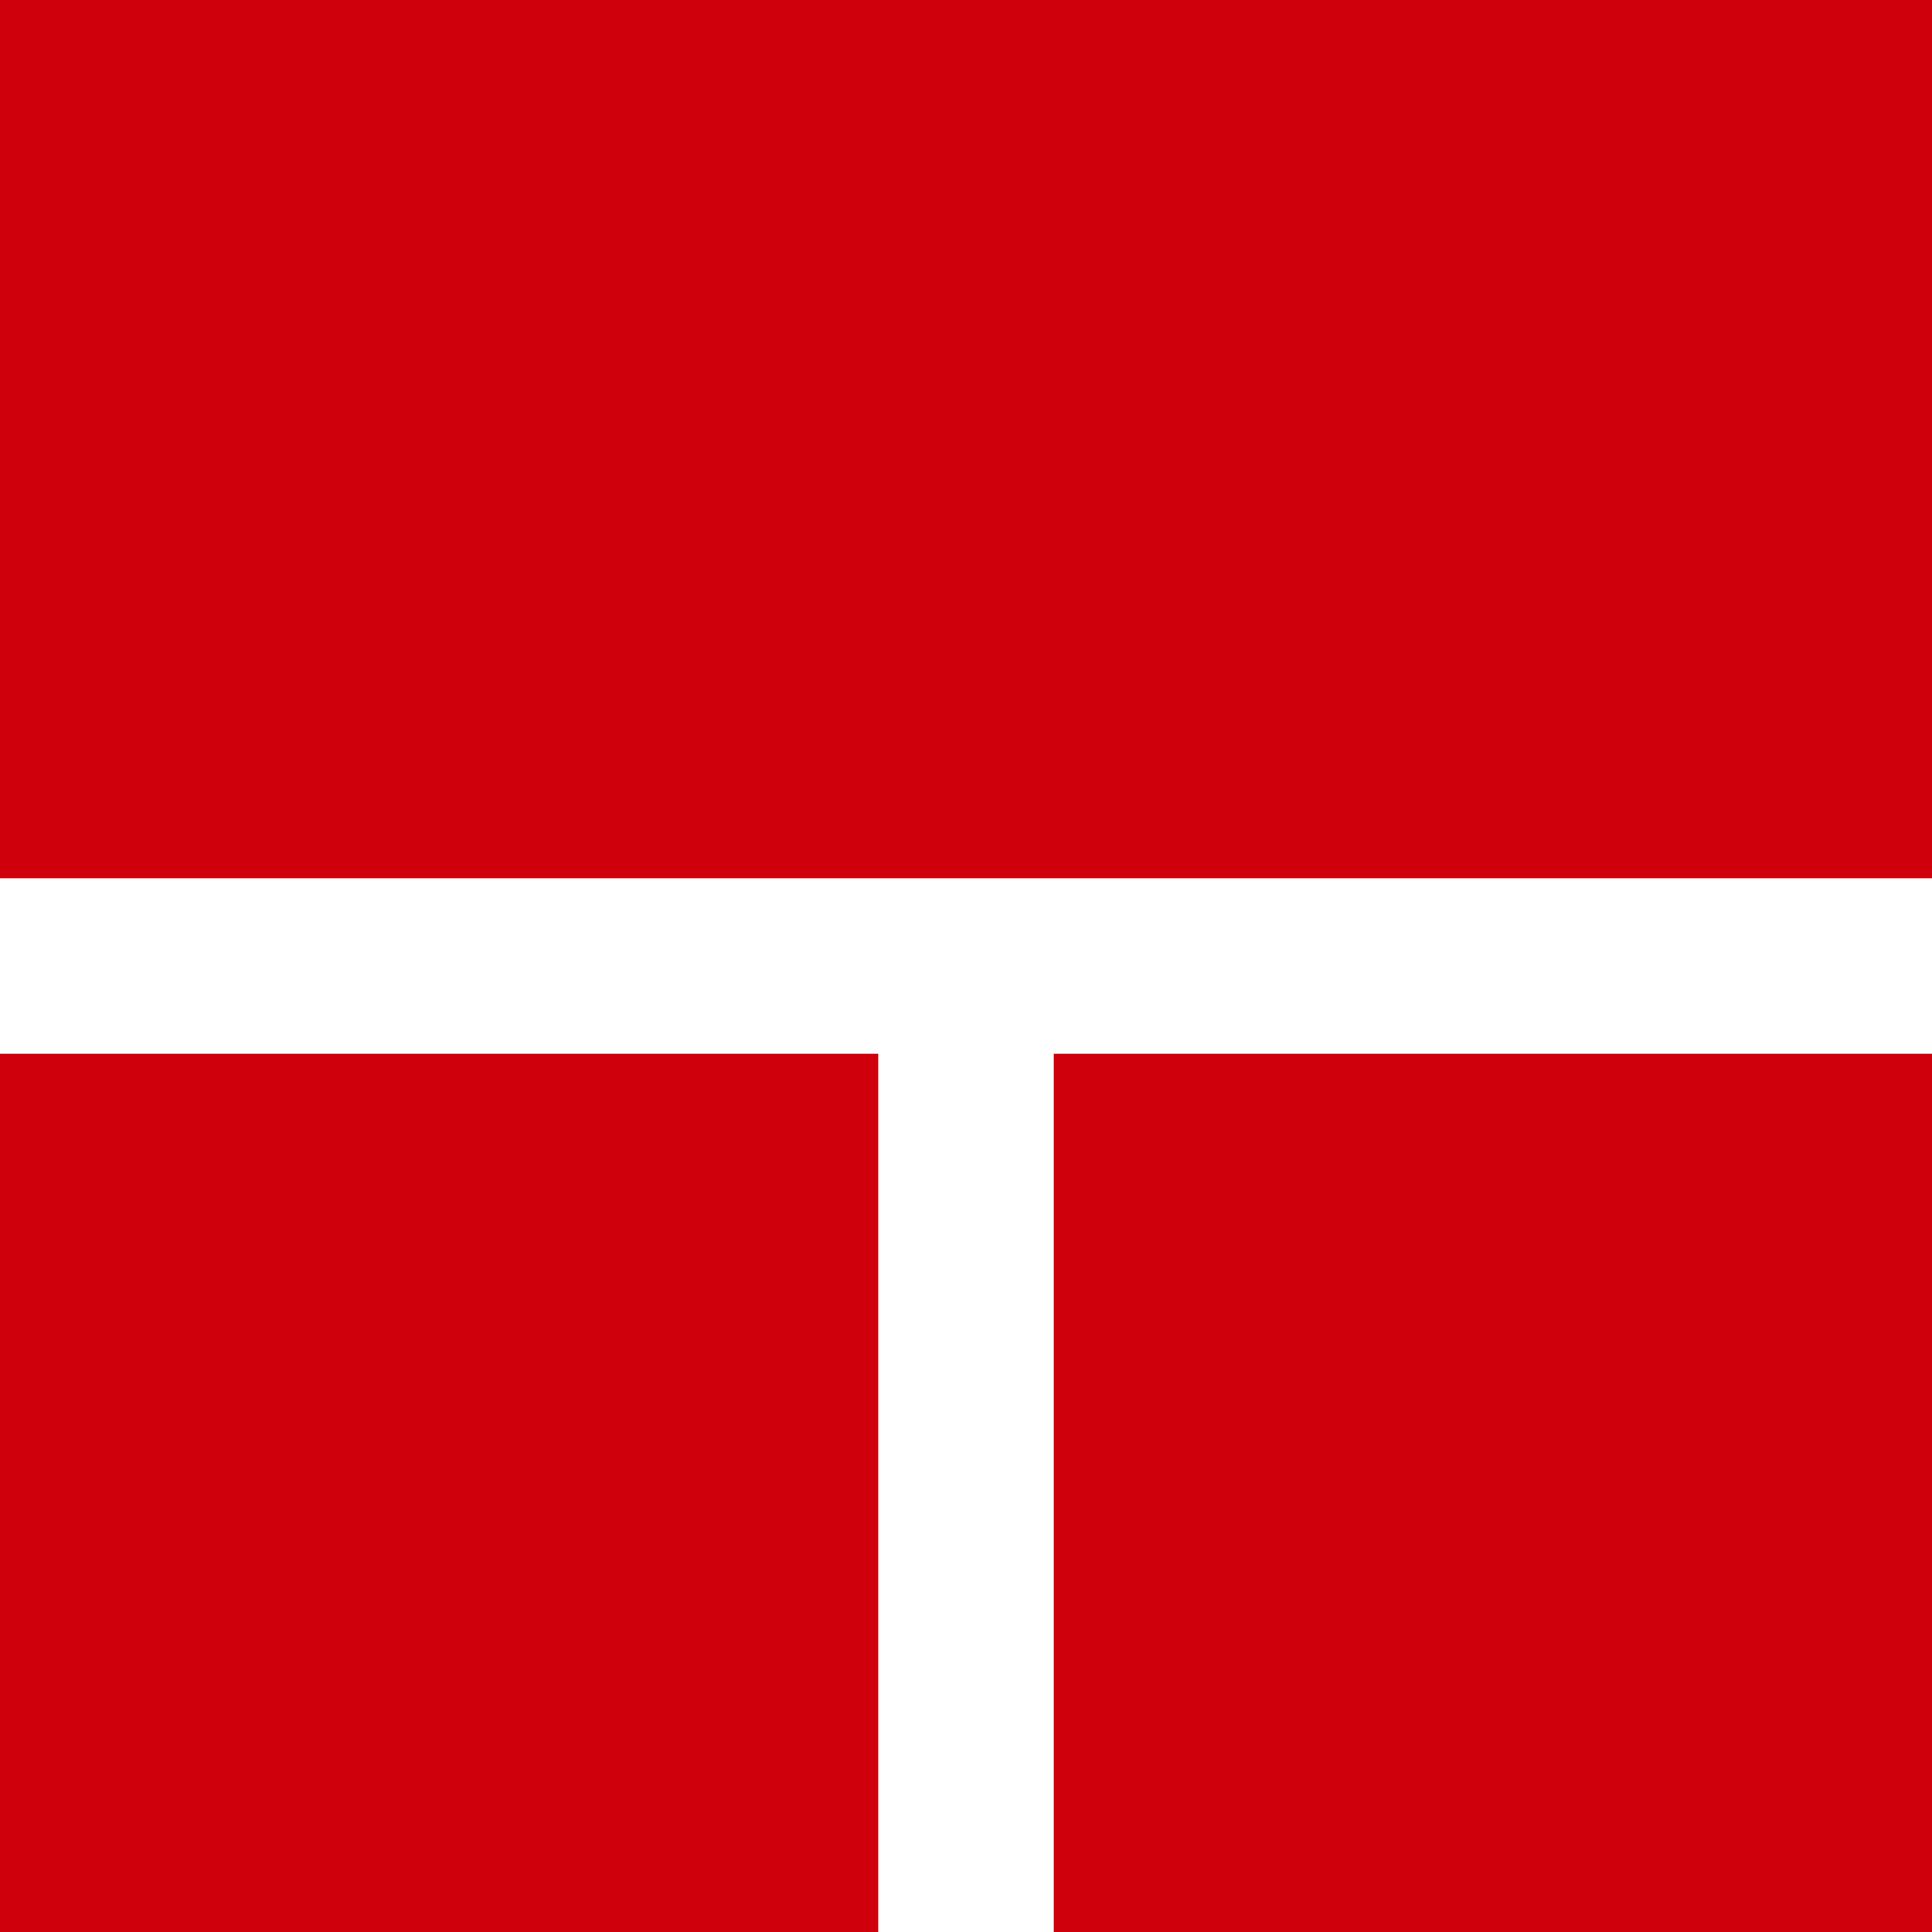
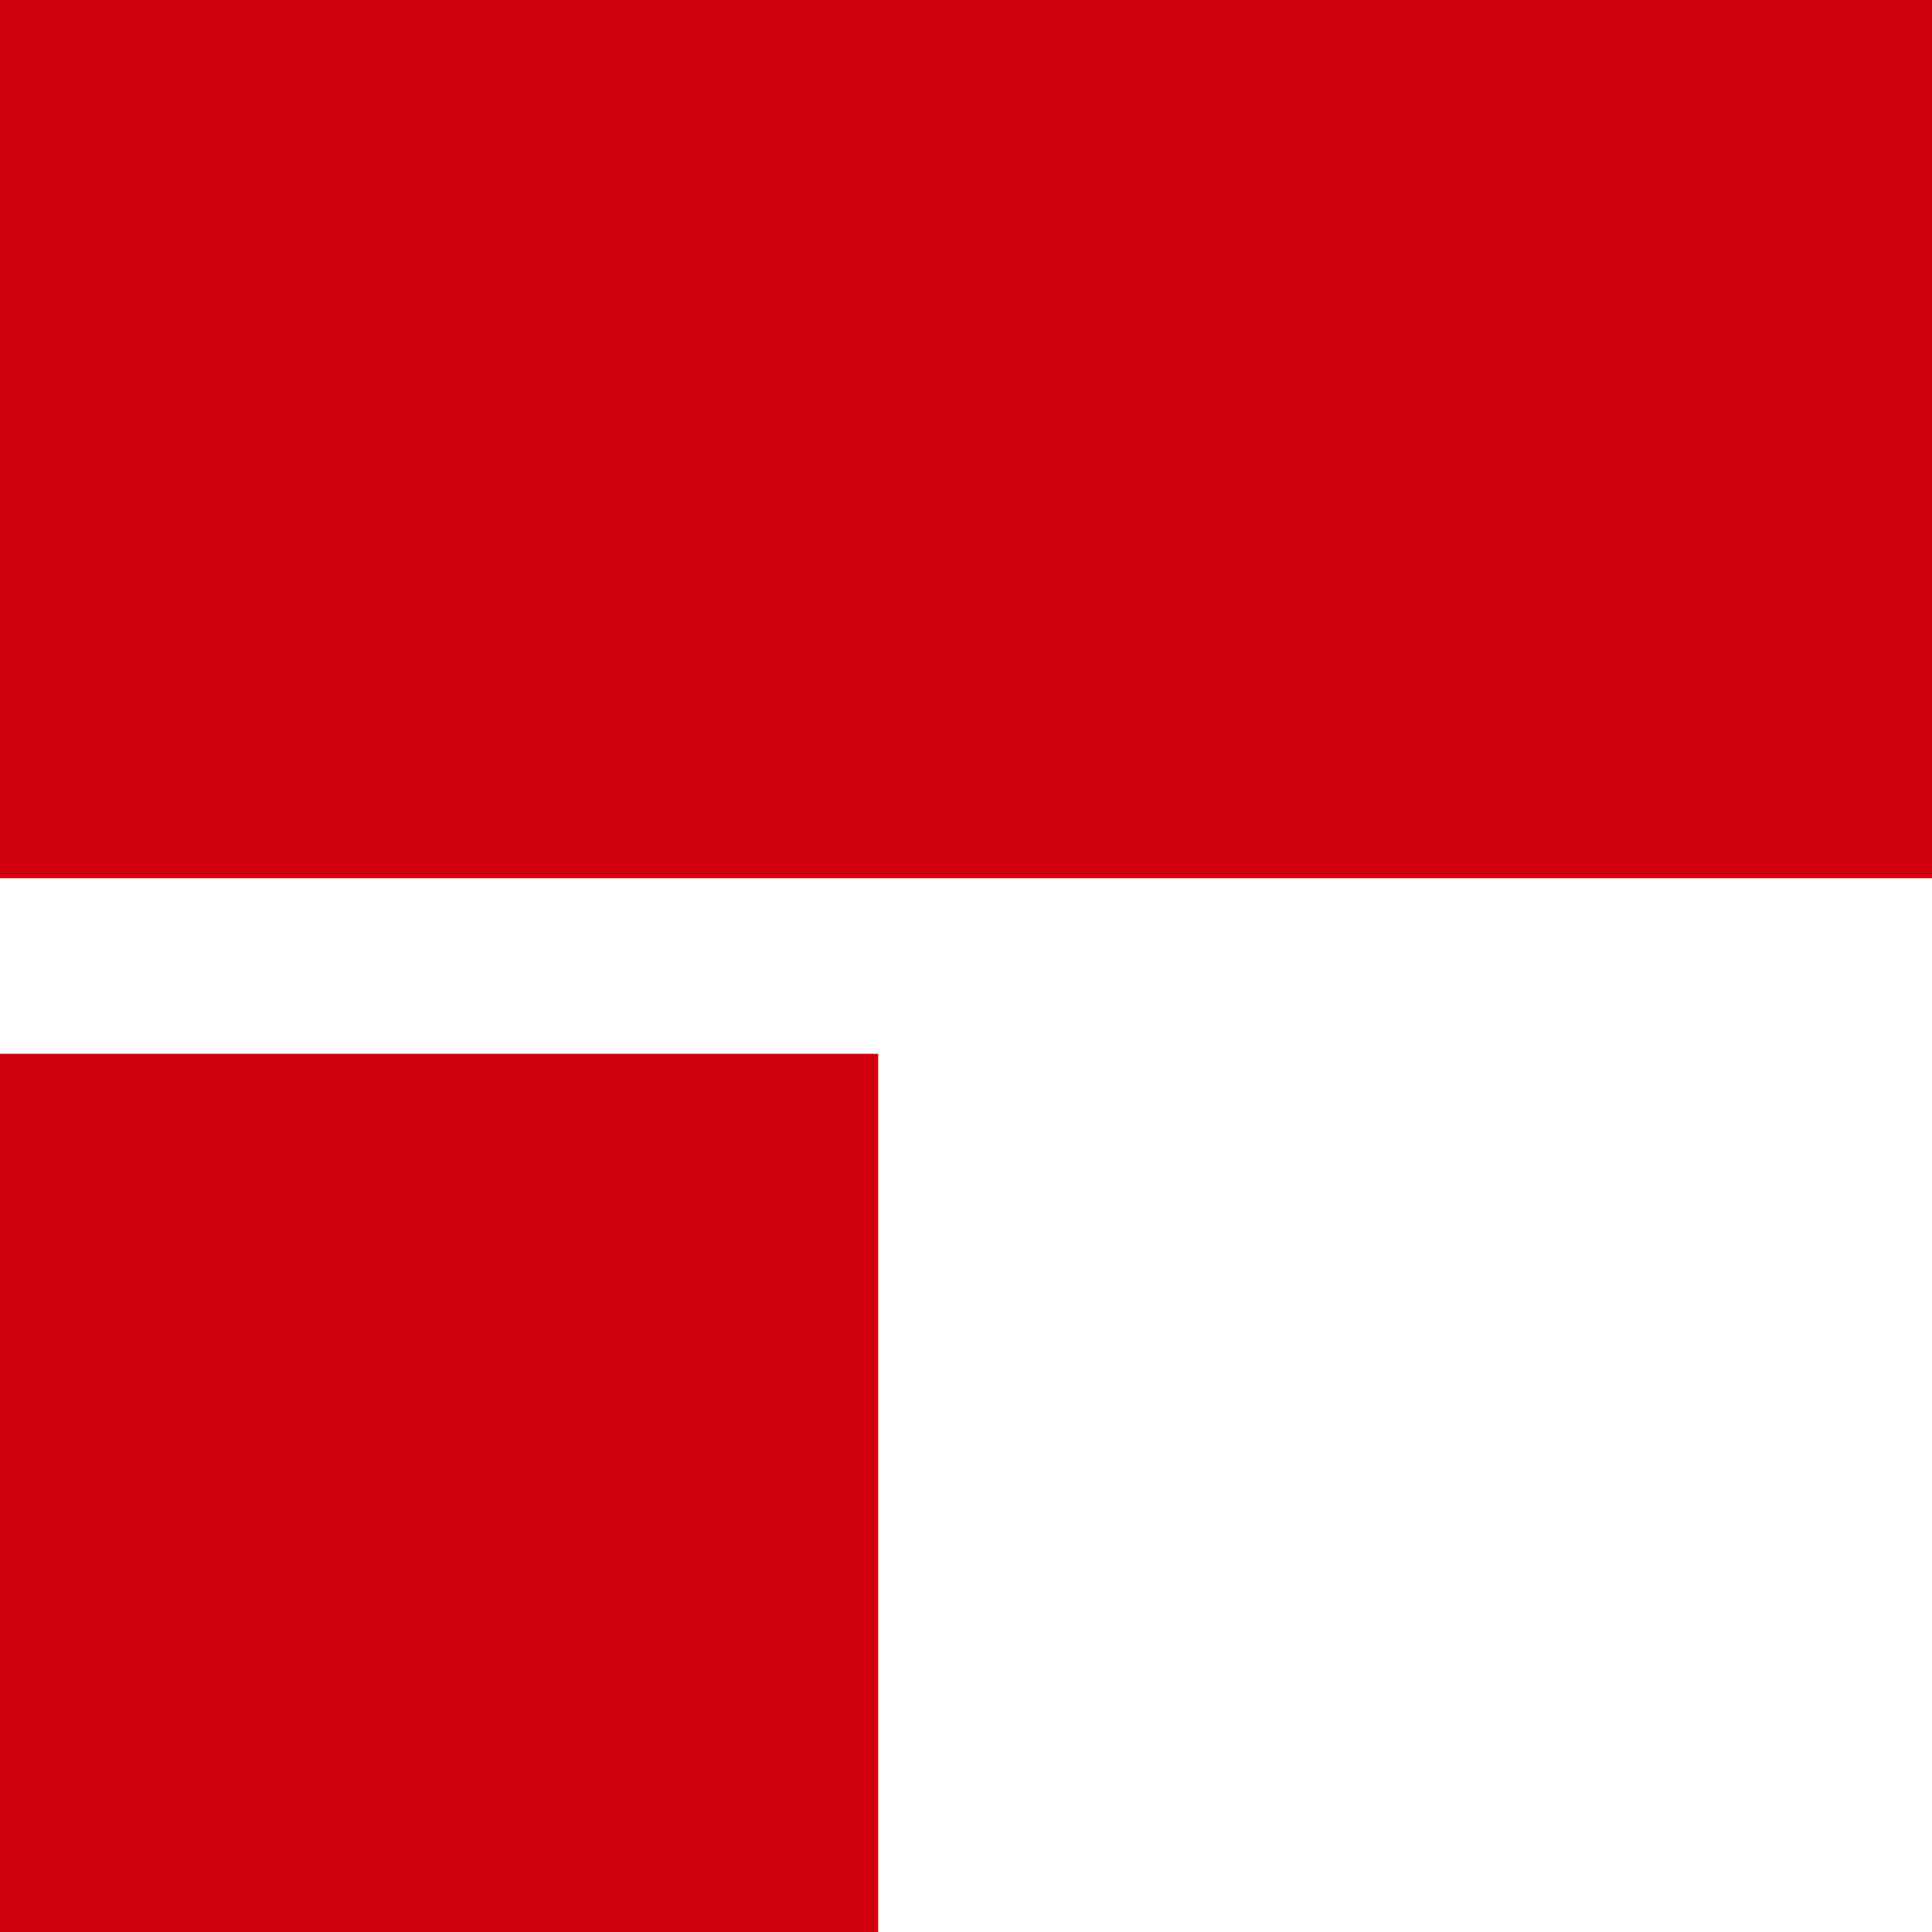
<svg xmlns="http://www.w3.org/2000/svg" id="heembouw_logo_02" data-name="heembouw logo 02" width="31.18" height="31.18" viewBox="0 0 31.18 31.18">
  <rect id="Rectangle_22" data-name="Rectangle 22" width="31.18" height="14.173" fill="#cf000c" />
  <rect id="Rectangle_23" data-name="Rectangle 23" width="14.173" height="14.173" transform="translate(0 17.007)" fill="#cf000c" />
-   <rect id="Rectangle_24" data-name="Rectangle 24" width="14.173" height="14.173" transform="translate(17.007 17.007)" fill="#cf000c" />
</svg>